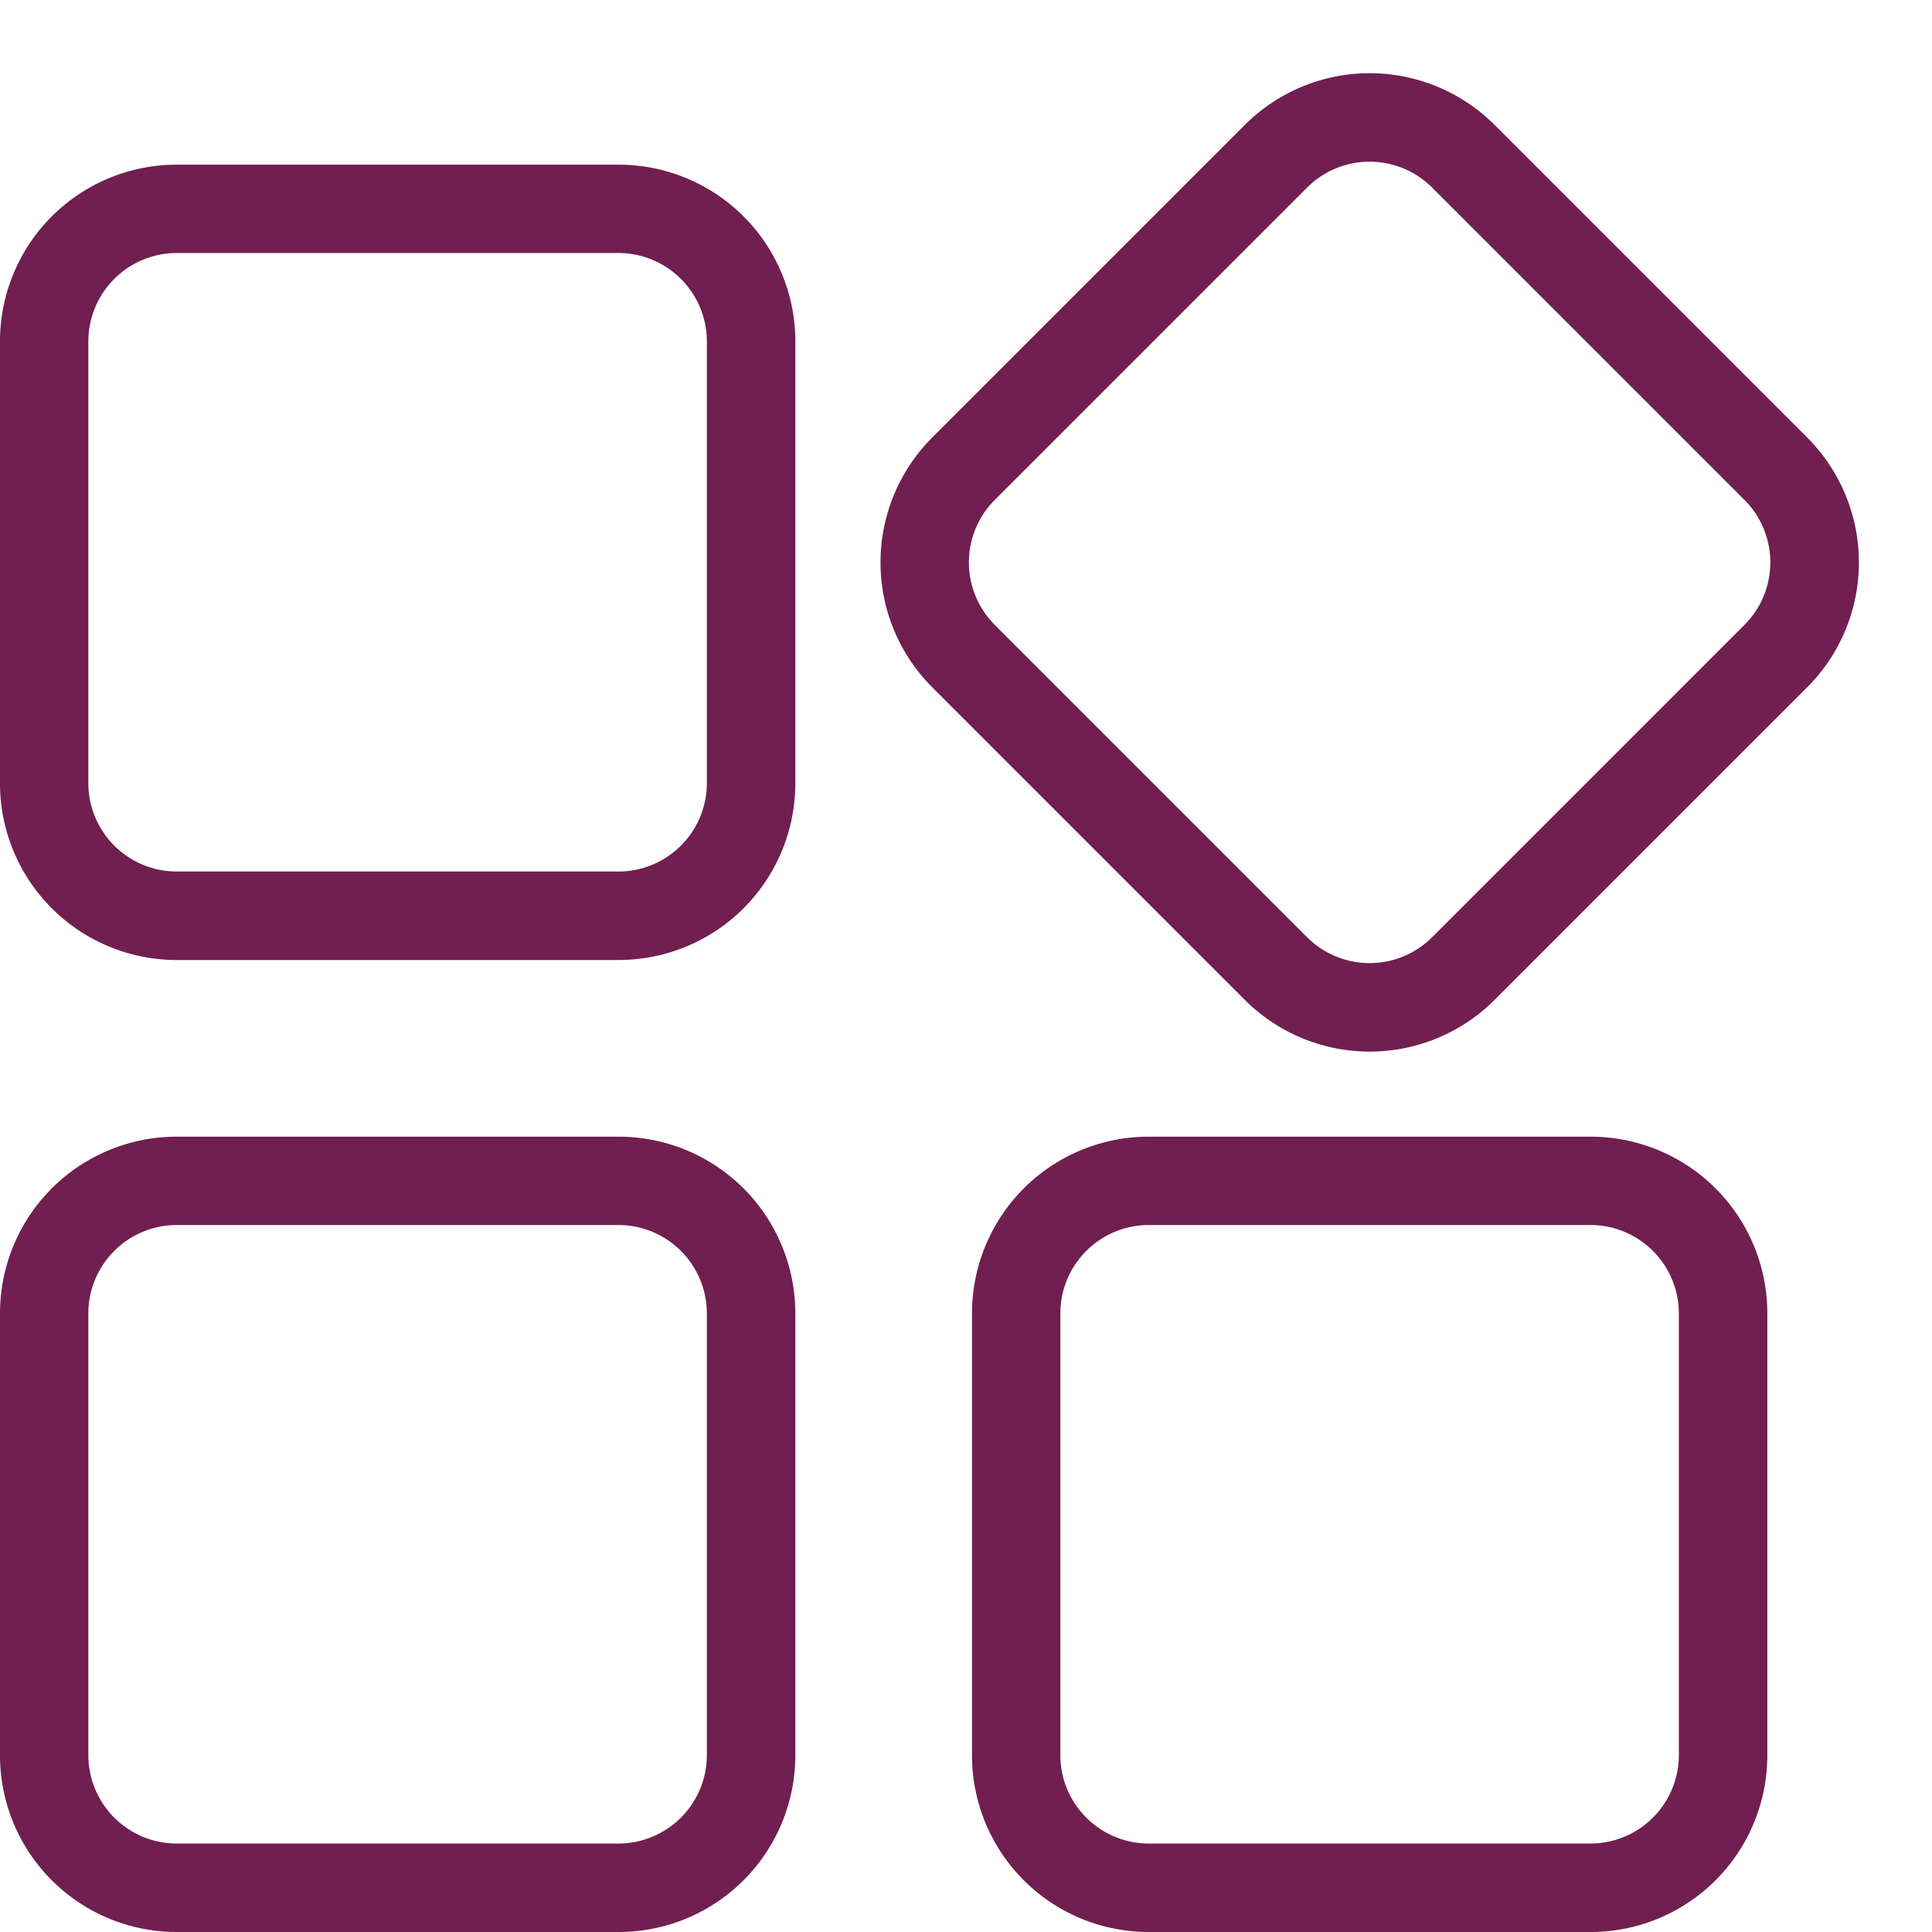
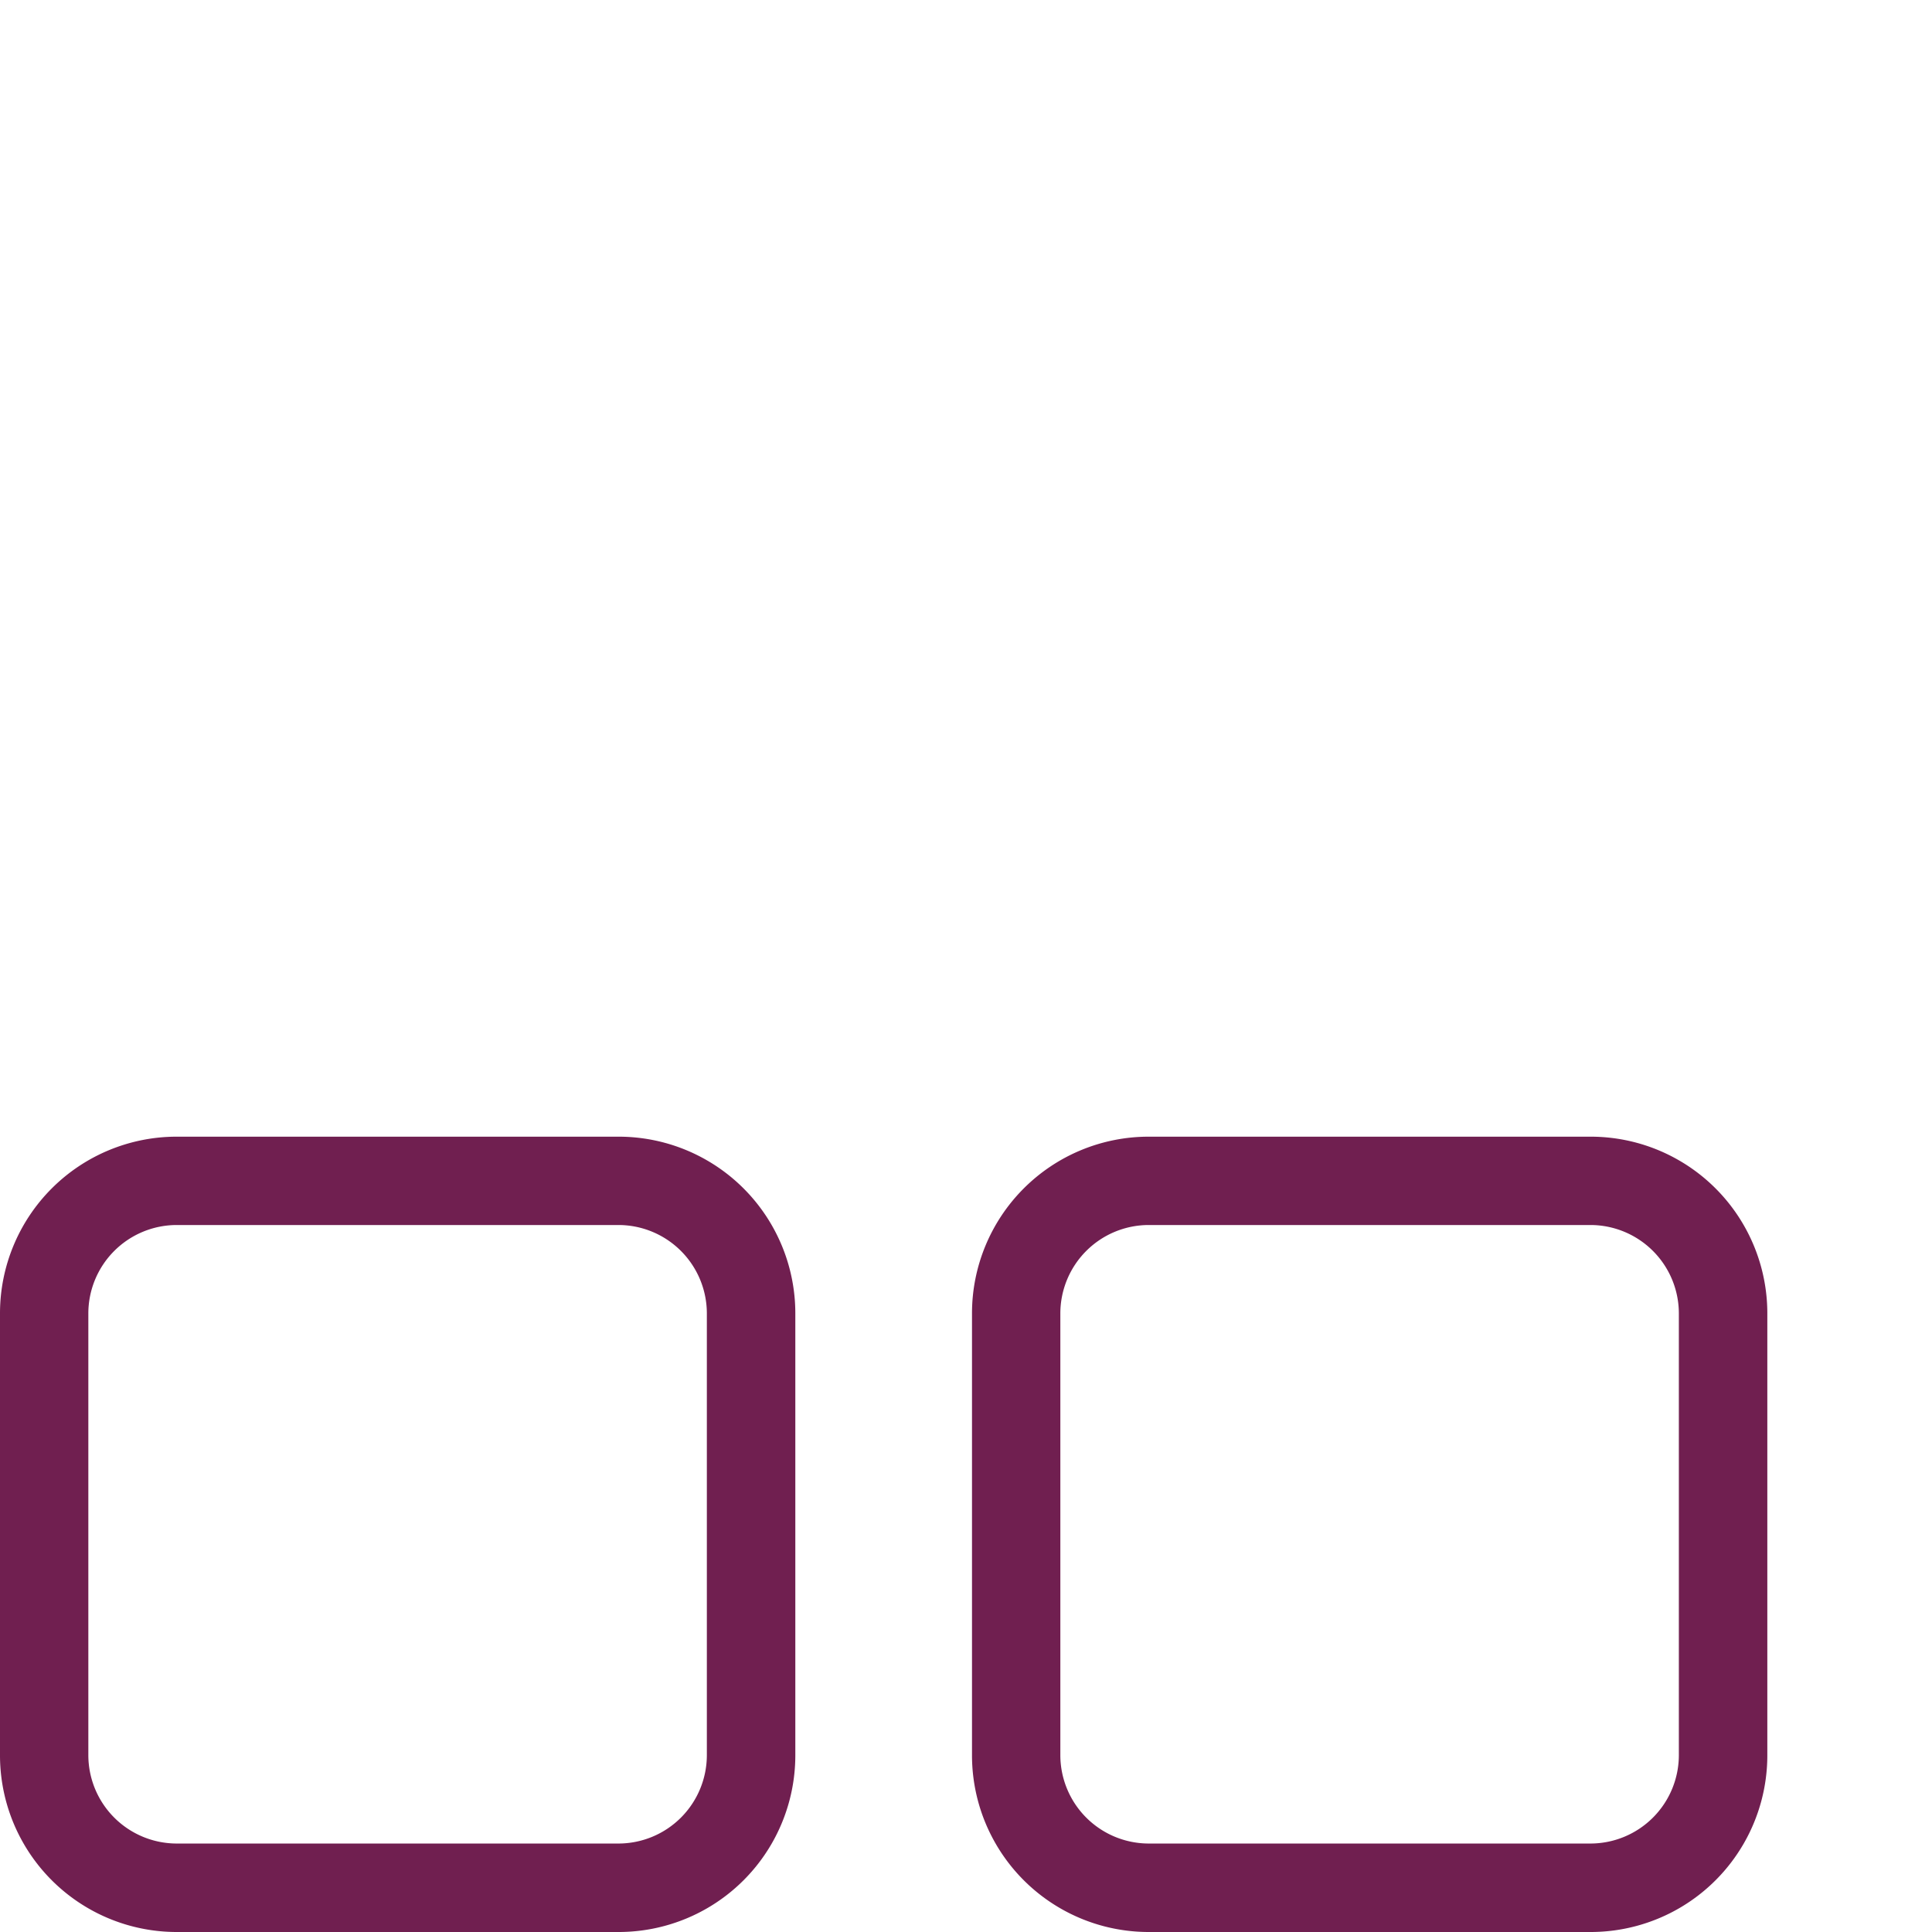
<svg xmlns="http://www.w3.org/2000/svg" width="14.806" height="14.806" viewBox="0 0 14.806 14.806">
  <g id="Group_3749" data-name="Group 3749" transform="translate(-885 -458.136)">
    <g id="Component_83_4" data-name="Component 83 – 4" transform="translate(885 458.136)">
-       <path id="Rectangle_1319" data-name="Rectangle 1319" d="M1.354.677a.678.678,0,0,0-.677.677V4.74a.678.678,0,0,0,.677.677H4.74a.678.678,0,0,0,.677-.677V1.354A.678.678,0,0,0,4.74.677H1.354m0-.677H4.74A1.354,1.354,0,0,1,6.095,1.354V4.74A1.354,1.354,0,0,1,4.74,6.095H1.354A1.354,1.354,0,0,1,0,4.74V1.354A1.354,1.354,0,0,1,1.354,0Z" transform="translate(0 1.262)" fill="#701f50" />
      <path id="Rectangle_1320" data-name="Rectangle 1320" d="M1.354.677a.678.678,0,0,0-.677.677V4.74a.678.678,0,0,0,.677.677H4.74a.678.678,0,0,0,.677-.677V1.354A.678.678,0,0,0,4.74.677H1.354m0-.677H4.74A1.354,1.354,0,0,1,6.095,1.354V4.74A1.354,1.354,0,0,1,4.74,6.095H1.354A1.354,1.354,0,0,1,0,4.74V1.354A1.354,1.354,0,0,1,1.354,0Z" transform="translate(0 8.711)" fill="#701f50" />
-       <path id="Rectangle_1321" data-name="Rectangle 1321" d="M1.354.677a.678.678,0,0,0-.677.677V4.74a.678.678,0,0,0,.677.677H4.74a.678.678,0,0,0,.677-.677V1.354A.678.678,0,0,0,4.74.677H1.354m0-.677H4.74A1.354,1.354,0,0,1,6.095,1.354V4.74A1.354,1.354,0,0,1,4.74,6.095H1.354A1.354,1.354,0,0,1,0,4.74V1.354A1.354,1.354,0,0,1,1.354,0Z" transform="translate(6.187 4.31) rotate(-45)" fill="#701f50" />
      <path id="Rectangle_1322" data-name="Rectangle 1322" d="M1.354.677a.678.678,0,0,0-.677.677V4.74a.678.678,0,0,0,.677.677H4.74a.678.678,0,0,0,.677-.677V1.354A.678.678,0,0,0,4.74.677H1.354m0-.677H4.74A1.354,1.354,0,0,1,6.095,1.354V4.74A1.354,1.354,0,0,1,4.74,6.095H1.354A1.354,1.354,0,0,1,0,4.74V1.354A1.354,1.354,0,0,1,1.354,0Z" transform="translate(7.449 8.711)" fill="#701f50" />
    </g>
  </g>
</svg>